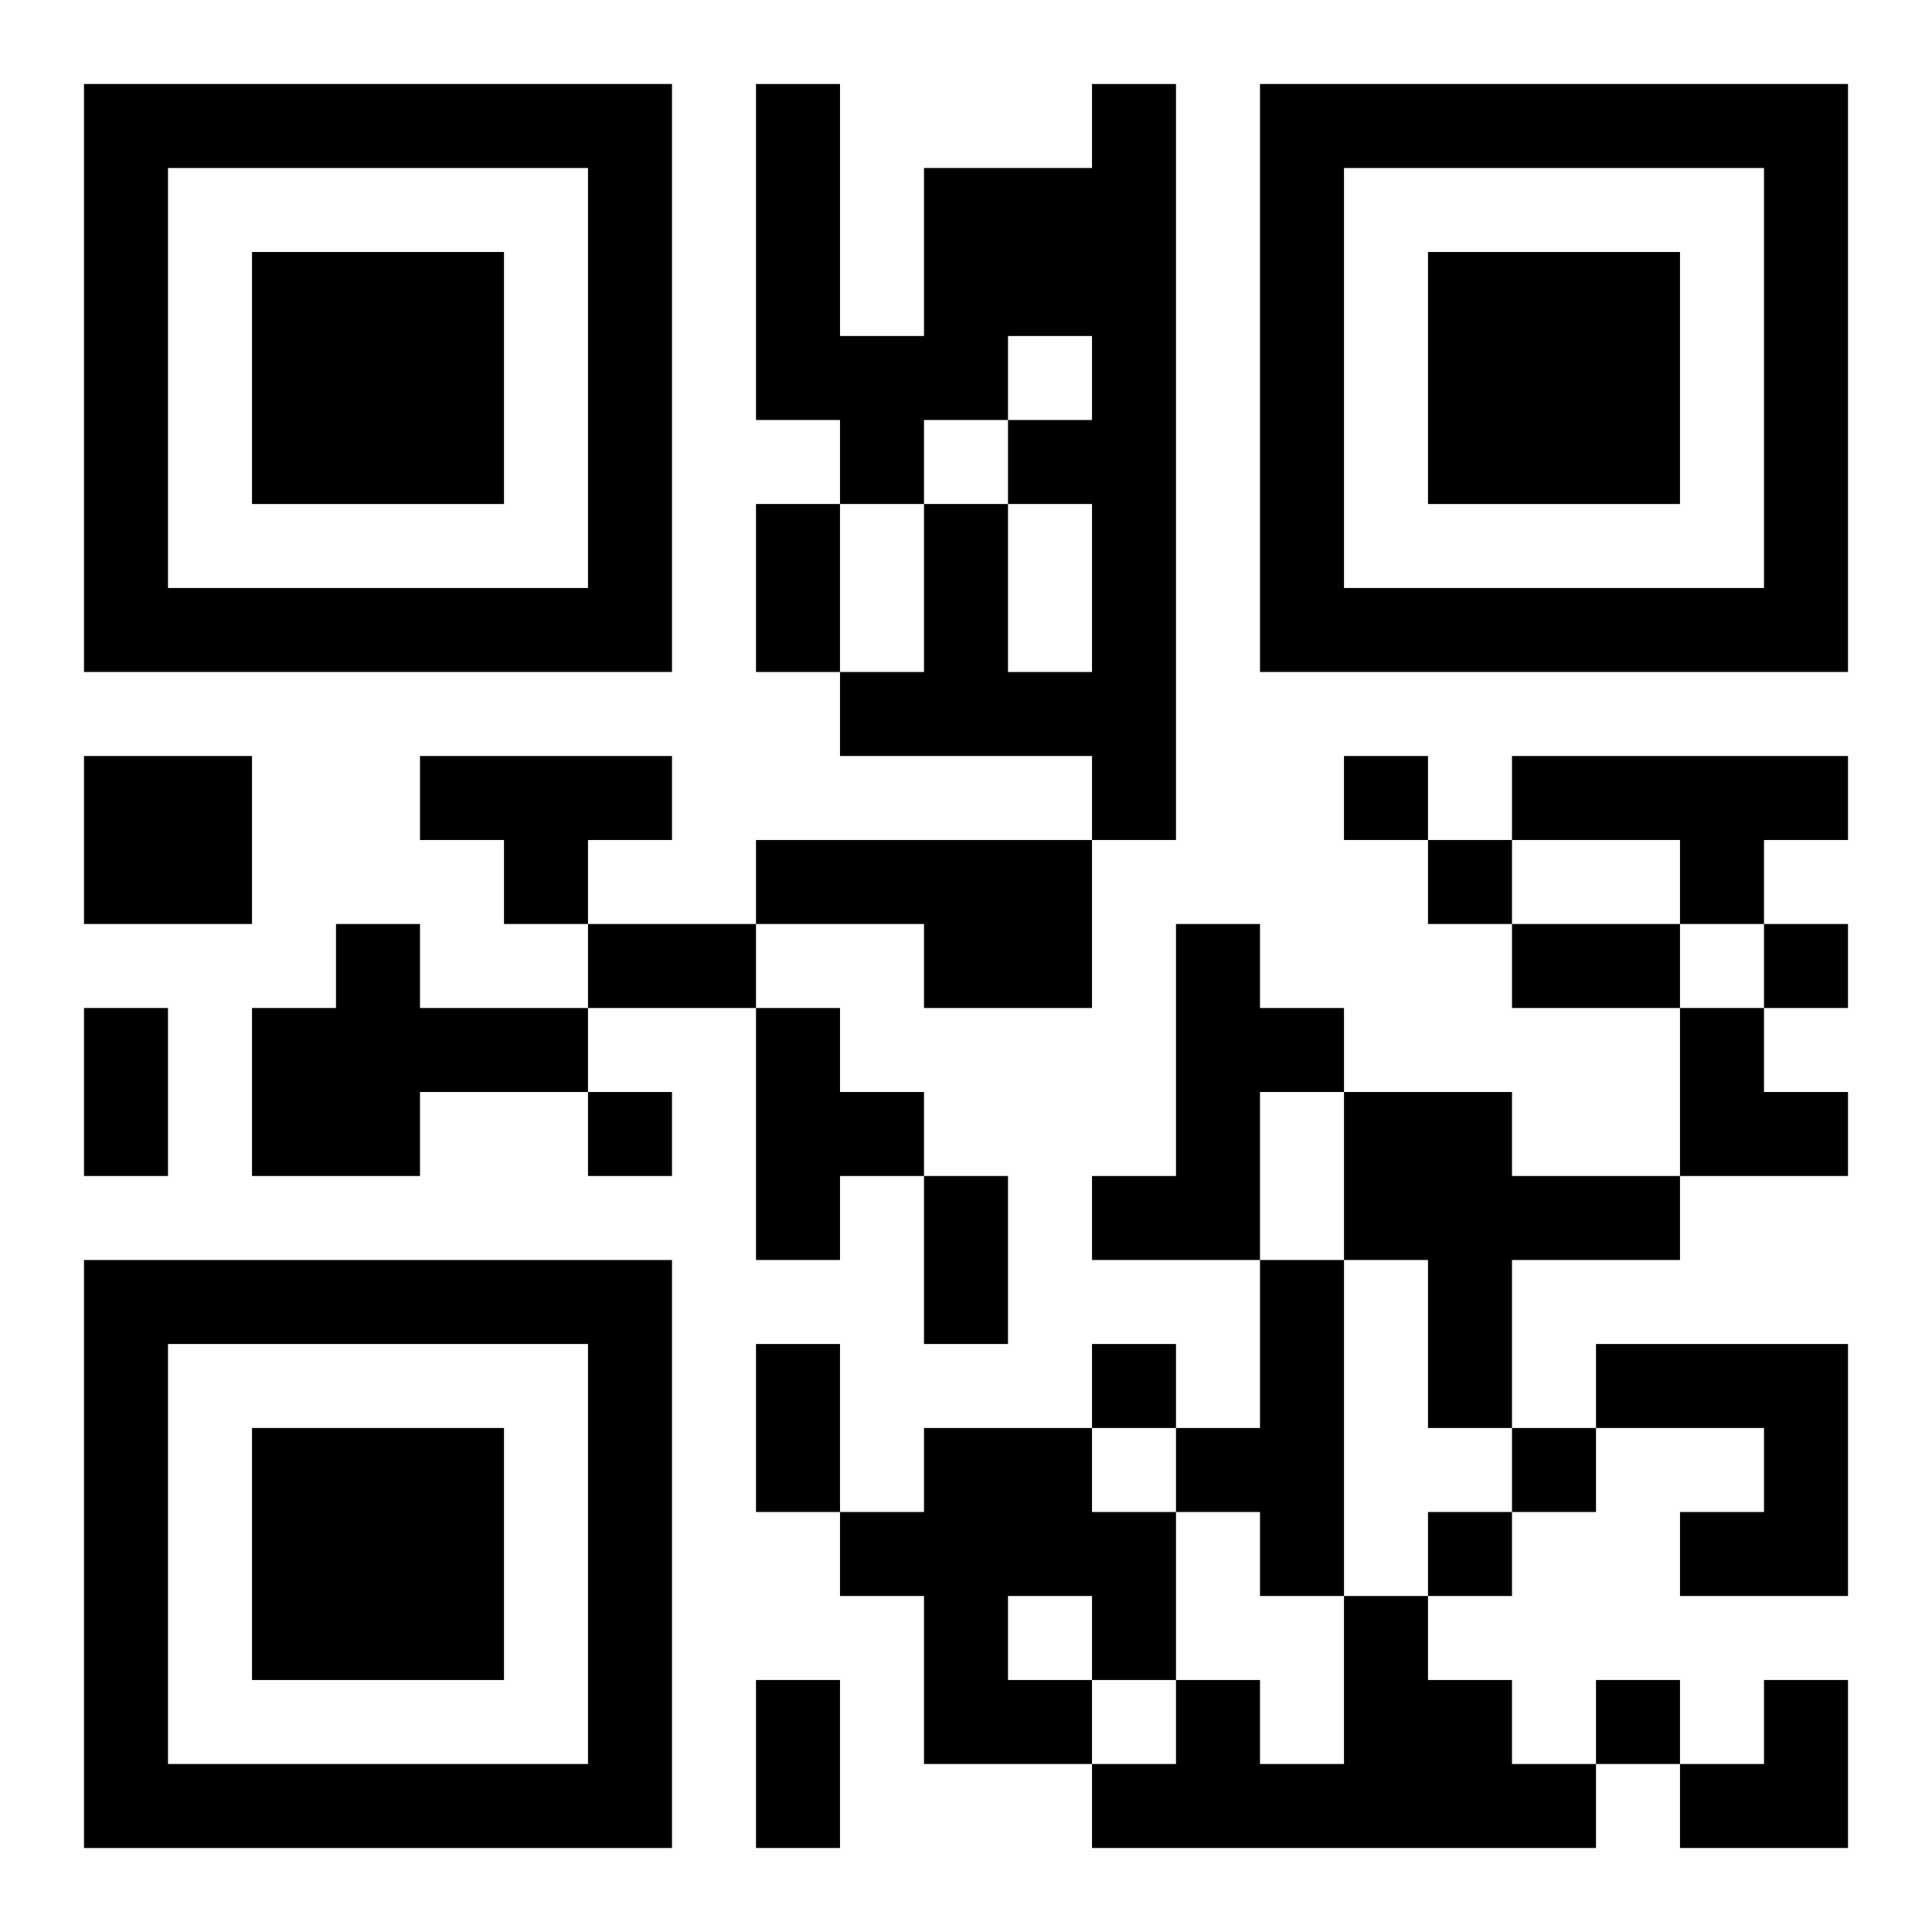
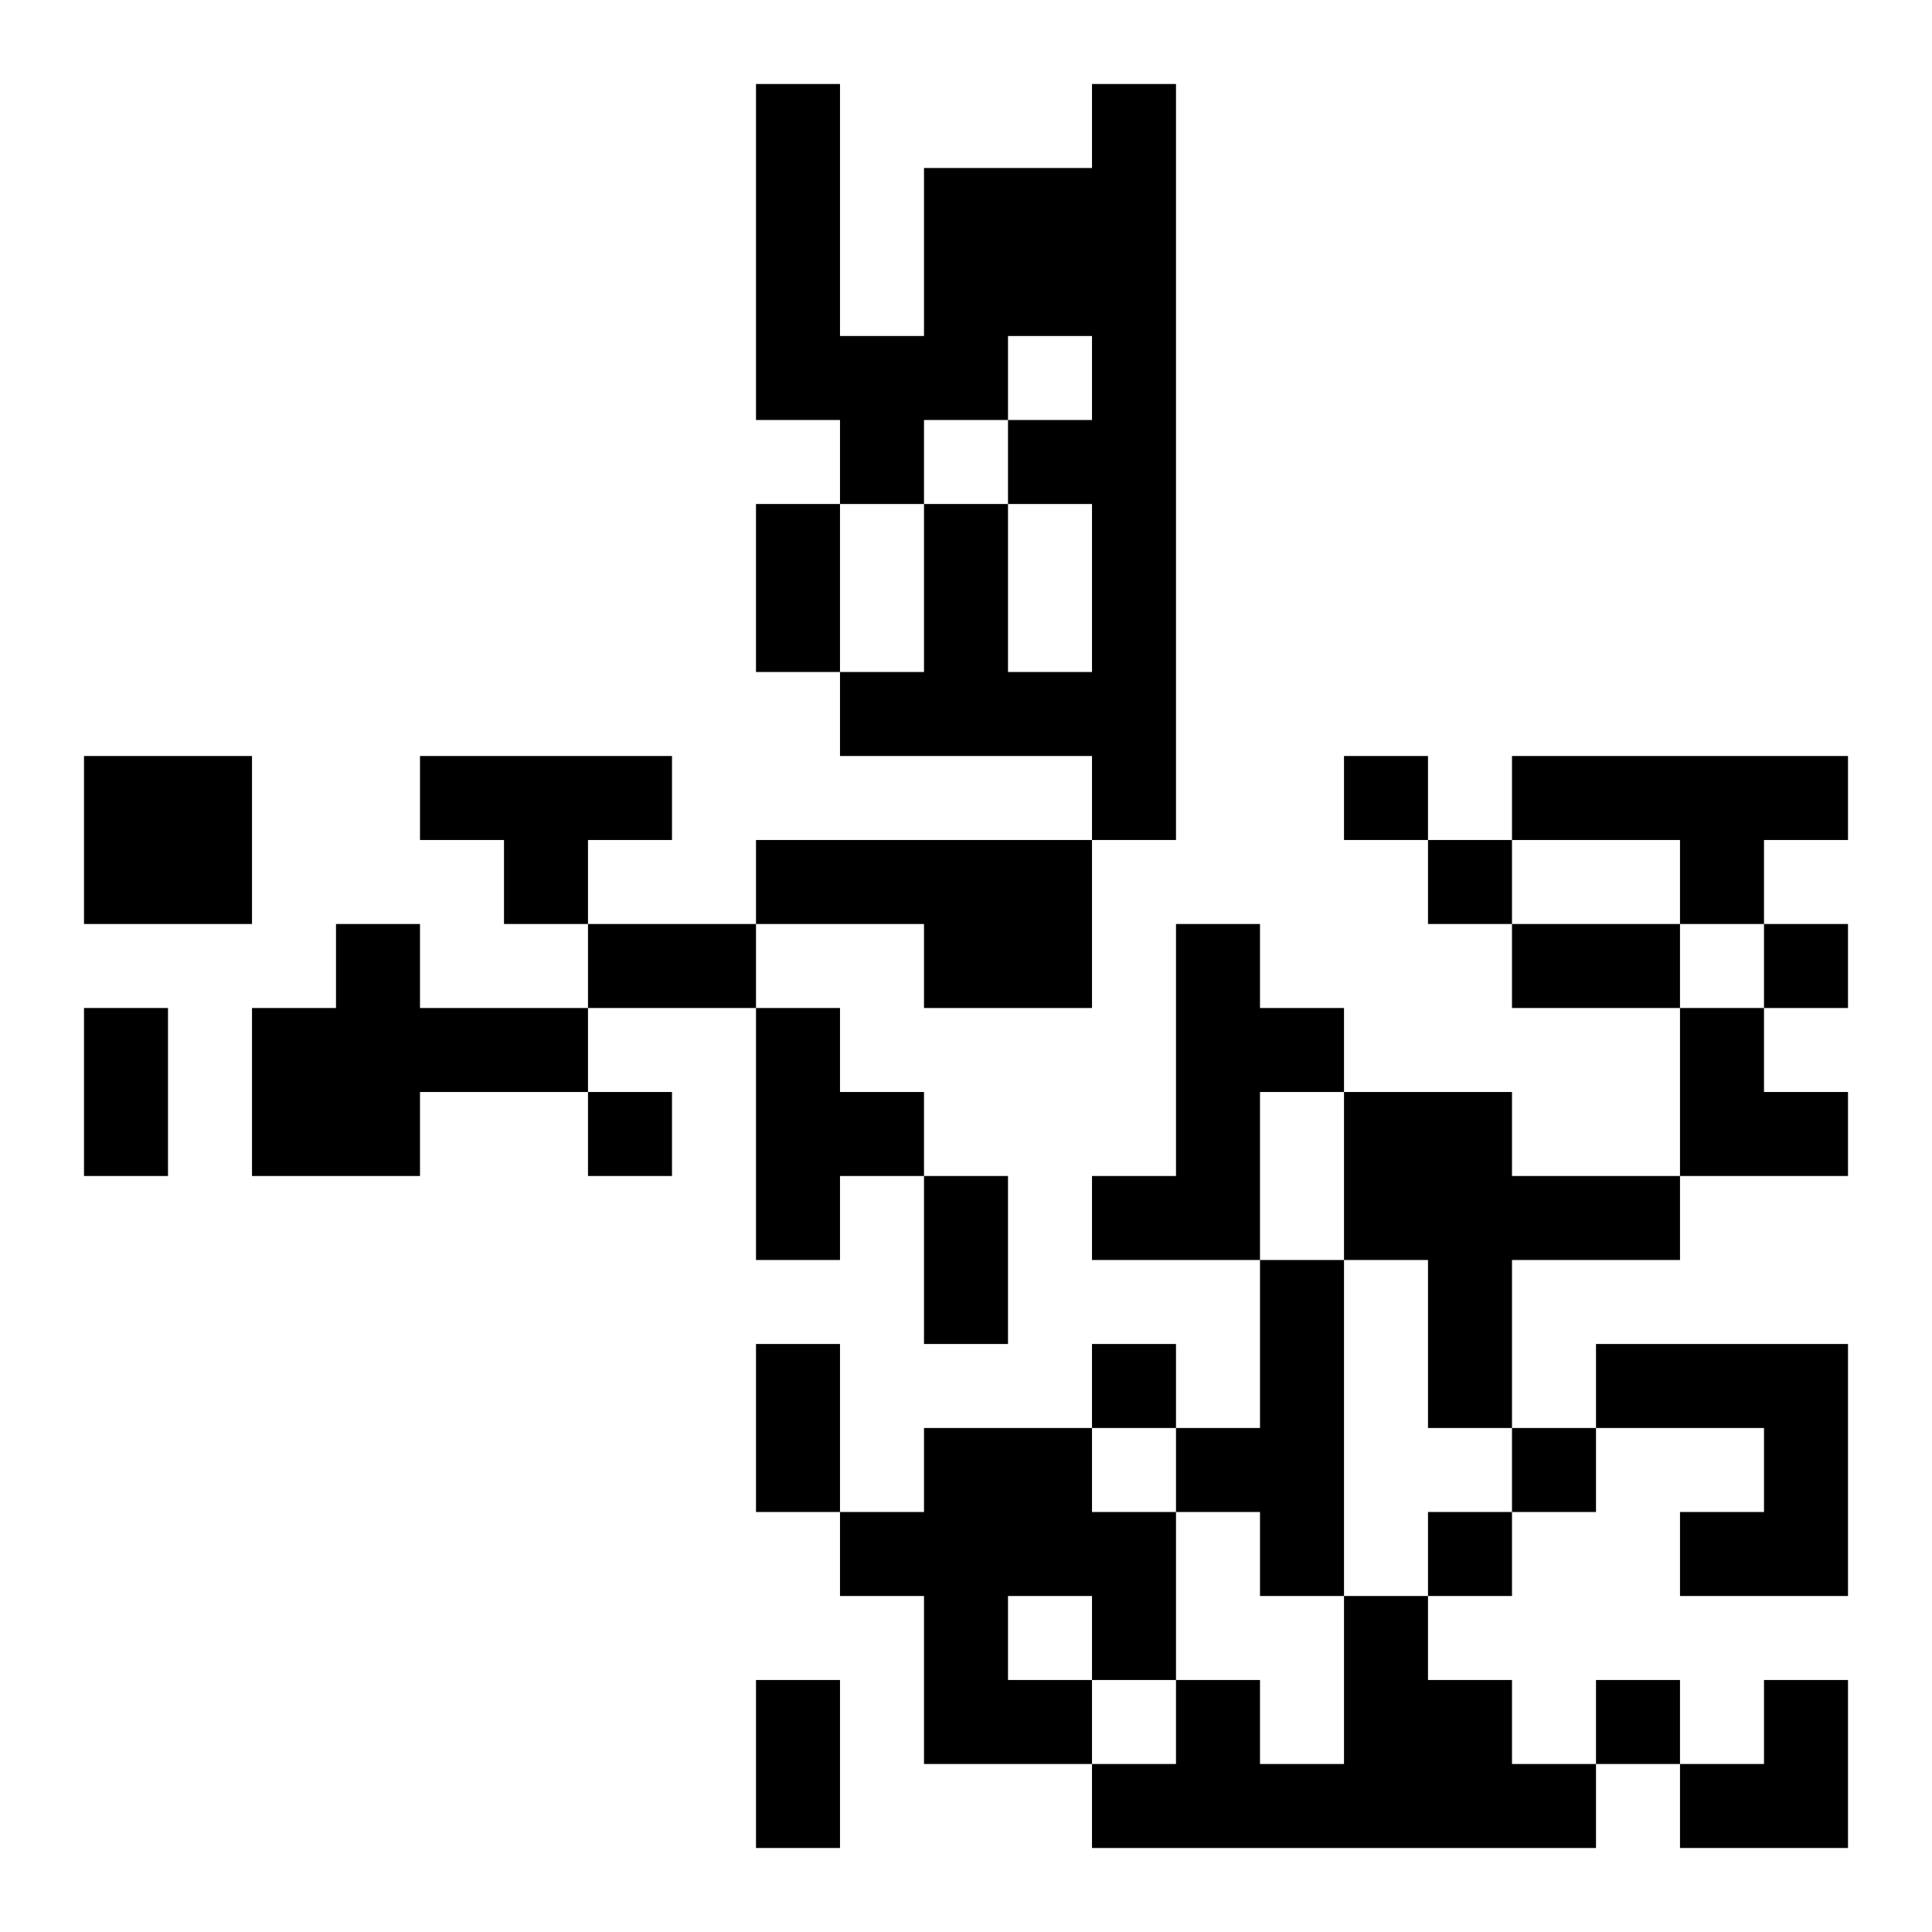
<svg xmlns="http://www.w3.org/2000/svg" xmlns:xlink="http://www.w3.org/1999/xlink" width="250" height="250" baseProfile="full" version="1.1" viewBox="-1 -1 23 23">
  <symbol id="a">
-     <path d="m0 7v7h7v-7h-7zm1 1h5v5h-5v-5zm1 1v3h3v-3h-3z" />
-   </symbol>
+     </symbol>
  <use y="-7" xlink:href="#a" />
  <use y="7" xlink:href="#a" />
  <use x="14" y="-7" xlink:href="#a" />
  <path d="m12 0h1v9h-1v-1h-3v-1h1v-2h1v2h1v-2h-1v-1h1v-1h-1v1h-1v1h-1v-1h-1v-4h1v3h1v-2h2v-1m-12 8h2v2h-2v-2m4 0h3v1h-1v1h-1v-1h-1v-1m13 0h4v1h-1v1h-1v-1h-2v-1m-9 1h4v2h-2v-1h-2v-1m-5 1h1v1h2v1h-2v1h-2v-2h1v-1m10 0h1v1h1v1h-1v2h-2v-1h1v-3m-5 1h1v1h1v1h-1v1h-1v-3m7 1h2v1h2v1h-2v2h-1v-2h-1v-2m-1 2h1v4h-1v-1h-1v-1h1v-2m4 1h3v3h-2v-1h1v-1h-2v-1m-8 1h2v1h1v2h-1v1h-2v-2h-1v-1h1v-1m1 2v1h1v-1h-1m4 0h1v1h1v1h1v1h-6v-1h1v-1h1v1h1v-2m0-10v1h1v-1h-1m1 1v1h1v-1h-1m4 1v1h1v-1h-1m-14 2v1h1v-1h-1m6 3v1h1v-1h-1m5 1v1h1v-1h-1m-1 1v1h1v-1h-1m2 2v1h1v-1h-1m-10-14h1v2h-1v-2m-2 5h2v1h-2v-1m11 0h2v1h-2v-1m-17 1h1v2h-1v-2m10 2h1v2h-1v-2m-2 2h1v2h-1v-2m0 4h1v2h-1v-2m11-8h1v1h1v1h-2zm0 8m1 0h1v2h-2v-1h1z" />
</svg>